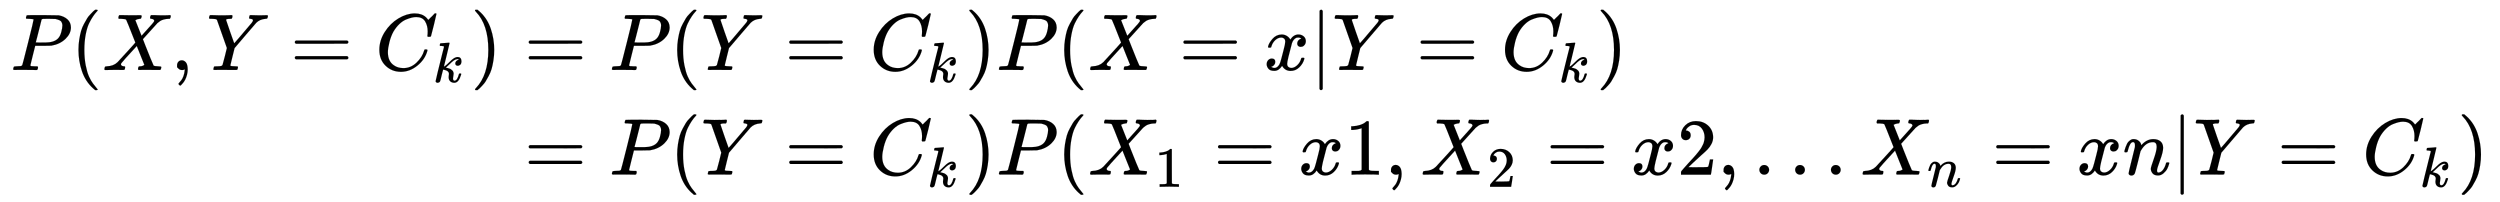
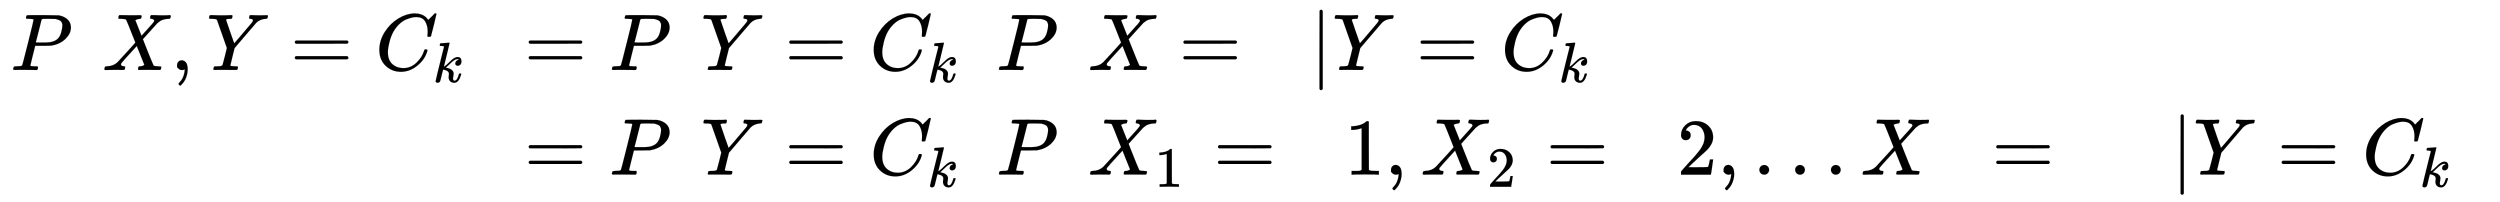
<svg xmlns="http://www.w3.org/2000/svg" xmlns:xlink="http://www.w3.org/1999/xlink" width="86.628ex" height="7.009ex" style="vertical-align: -2.838ex;" viewBox="0 -1796 37298.1 3017.9" role="img" focusable="false" aria-labelledby="MathJax-SVG-1-Title">
  <title id="MathJax-SVG-1-Title">\large
\begin{align}
P(X,Y=C_k) &amp;=P(Y=C_k)P(X=x|Y=C_k)  \\ 
&amp; = P(Y=C_k)P(X_1=x1,X_2=x2,...X_n=xn|Y=C_k)
\end{align}</title>
  <defs aria-hidden="true">
    <path stroke-width="1" id="E1-MJMATHI-50" d="M287 628Q287 635 230 637Q206 637 199 638T192 648Q192 649 194 659Q200 679 203 681T397 683Q587 682 600 680Q664 669 707 631T751 530Q751 453 685 389Q616 321 507 303Q500 302 402 301H307L277 182Q247 66 247 59Q247 55 248 54T255 50T272 48T305 46H336Q342 37 342 35Q342 19 335 5Q330 0 319 0Q316 0 282 1T182 2Q120 2 87 2T51 1Q33 1 33 11Q33 13 36 25Q40 41 44 43T67 46Q94 46 127 49Q141 52 146 61Q149 65 218 339T287 628ZM645 554Q645 567 643 575T634 597T609 619T560 635Q553 636 480 637Q463 637 445 637T416 636T404 636Q391 635 386 627Q384 621 367 550T332 412T314 344Q314 342 395 342H407H430Q542 342 590 392Q617 419 631 471T645 554Z" />
-     <path stroke-width="1" id="E1-MJMAIN-28" d="M94 250Q94 319 104 381T127 488T164 576T202 643T244 695T277 729T302 750H315H319Q333 750 333 741Q333 738 316 720T275 667T226 581T184 443T167 250T184 58T225 -81T274 -167T316 -220T333 -241Q333 -250 318 -250H315H302L274 -226Q180 -141 137 -14T94 250Z" />
    <path stroke-width="1" id="E1-MJMATHI-58" d="M42 0H40Q26 0 26 11Q26 15 29 27Q33 41 36 43T55 46Q141 49 190 98Q200 108 306 224T411 342Q302 620 297 625Q288 636 234 637H206Q200 643 200 645T202 664Q206 677 212 683H226Q260 681 347 681Q380 681 408 681T453 682T473 682Q490 682 490 671Q490 670 488 658Q484 643 481 640T465 637Q434 634 411 620L488 426L541 485Q646 598 646 610Q646 628 622 635Q617 635 609 637Q594 637 594 648Q594 650 596 664Q600 677 606 683H618Q619 683 643 683T697 681T738 680Q828 680 837 683H845Q852 676 852 672Q850 647 840 637H824Q790 636 763 628T722 611T698 593L687 584Q687 585 592 480L505 384Q505 383 536 304T601 142T638 56Q648 47 699 46Q734 46 734 37Q734 35 732 23Q728 7 725 4T711 1Q708 1 678 1T589 2Q528 2 496 2T461 1Q444 1 444 10Q444 11 446 25Q448 35 450 39T455 44T464 46T480 47T506 54Q523 62 523 64Q522 64 476 181L429 299Q241 95 236 84Q232 76 232 72Q232 53 261 47Q262 47 267 47T273 46Q276 46 277 46T280 45T283 42T284 35Q284 26 282 19Q279 6 276 4T261 1Q258 1 243 1T201 2T142 2Q64 2 42 0Z" />
    <path stroke-width="1" id="E1-MJMAIN-2C" d="M78 35T78 60T94 103T137 121Q165 121 187 96T210 8Q210 -27 201 -60T180 -117T154 -158T130 -185T117 -194Q113 -194 104 -185T95 -172Q95 -168 106 -156T131 -126T157 -76T173 -3V9L172 8Q170 7 167 6T161 3T152 1T140 0Q113 0 96 17Z" />
    <path stroke-width="1" id="E1-MJMATHI-59" d="M66 637Q54 637 49 637T39 638T32 641T30 647T33 664T42 682Q44 683 56 683Q104 680 165 680Q288 680 306 683H316Q322 677 322 674T320 656Q316 643 310 637H298Q242 637 242 624Q242 619 292 477T343 333L346 336Q350 340 358 349T379 373T411 410T454 461Q546 568 561 587T577 618Q577 634 545 637Q528 637 528 647Q528 649 530 661Q533 676 535 679T549 683Q551 683 578 682T657 680Q684 680 713 681T746 682Q763 682 763 673Q763 669 760 657T755 643Q753 637 734 637Q662 632 617 587Q608 578 477 424L348 273L322 169Q295 62 295 57Q295 46 363 46Q379 46 384 45T390 35Q390 33 388 23Q384 6 382 4T366 1Q361 1 324 1T232 2Q170 2 138 2T102 1Q84 1 84 9Q84 14 87 24Q88 27 89 30T90 35T91 39T93 42T96 44T101 45T107 45T116 46T129 46Q168 47 180 50T198 63Q201 68 227 171L252 274L129 623Q128 624 127 625T125 627T122 629T118 631T113 633T105 634T96 635T83 636T66 637Z" />
    <path stroke-width="1" id="E1-MJMAIN-3D" d="M56 347Q56 360 70 367H707Q722 359 722 347Q722 336 708 328L390 327H72Q56 332 56 347ZM56 153Q56 168 72 173H708Q722 163 722 153Q722 140 707 133H70Q56 140 56 153Z" />
    <path stroke-width="1" id="E1-MJMATHI-43" d="M50 252Q50 367 117 473T286 641T490 704Q580 704 633 653Q642 643 648 636T656 626L657 623Q660 623 684 649Q691 655 699 663T715 679T725 690L740 705H746Q760 705 760 698Q760 694 728 561Q692 422 692 421Q690 416 687 415T669 413H653Q647 419 647 422Q647 423 648 429T650 449T651 481Q651 552 619 605T510 659Q484 659 454 652T382 628T299 572T226 479Q194 422 175 346T156 222Q156 108 232 58Q280 24 350 24Q441 24 512 92T606 240Q610 253 612 255T628 257Q648 257 648 248Q648 243 647 239Q618 132 523 55T319 -22Q206 -22 128 53T50 252Z" />
    <path stroke-width="1" id="E1-MJMATHI-6B" d="M121 647Q121 657 125 670T137 683Q138 683 209 688T282 694Q294 694 294 686Q294 679 244 477Q194 279 194 272Q213 282 223 291Q247 309 292 354T362 415Q402 442 438 442Q468 442 485 423T503 369Q503 344 496 327T477 302T456 291T438 288Q418 288 406 299T394 328Q394 353 410 369T442 390L458 393Q446 405 434 405H430Q398 402 367 380T294 316T228 255Q230 254 243 252T267 246T293 238T320 224T342 206T359 180T365 147Q365 130 360 106T354 66Q354 26 381 26Q429 26 459 145Q461 153 479 153H483Q499 153 499 144Q499 139 496 130Q455 -11 378 -11Q333 -11 305 15T277 90Q277 108 280 121T283 145Q283 167 269 183T234 206T200 217T182 220H180Q168 178 159 139T145 81T136 44T129 20T122 7T111 -2Q98 -11 83 -11Q66 -11 57 -1T48 16Q48 26 85 176T158 471L195 616Q196 629 188 632T149 637H144Q134 637 131 637T124 640T121 647Z" />
-     <path stroke-width="1" id="E1-MJMAIN-29" d="M60 749L64 750Q69 750 74 750H86L114 726Q208 641 251 514T294 250Q294 182 284 119T261 12T224 -76T186 -143T145 -194T113 -227T90 -246Q87 -249 86 -250H74Q66 -250 63 -250T58 -247T55 -238Q56 -237 66 -225Q221 -64 221 250T66 725Q56 737 55 738Q55 746 60 749Z" />
-     <path stroke-width="1" id="E1-MJMATHI-78" d="M52 289Q59 331 106 386T222 442Q257 442 286 424T329 379Q371 442 430 442Q467 442 494 420T522 361Q522 332 508 314T481 292T458 288Q439 288 427 299T415 328Q415 374 465 391Q454 404 425 404Q412 404 406 402Q368 386 350 336Q290 115 290 78Q290 50 306 38T341 26Q378 26 414 59T463 140Q466 150 469 151T485 153H489Q504 153 504 145Q504 144 502 134Q486 77 440 33T333 -11Q263 -11 227 52Q186 -10 133 -10H127Q78 -10 57 16T35 71Q35 103 54 123T99 143Q142 143 142 101Q142 81 130 66T107 46T94 41L91 40Q91 39 97 36T113 29T132 26Q168 26 194 71Q203 87 217 139T245 247T261 313Q266 340 266 352Q266 380 251 392T217 404Q177 404 142 372T93 290Q91 281 88 280T72 278H58Q52 284 52 289Z" />
    <path stroke-width="1" id="E1-MJMAIN-7C" d="M139 -249H137Q125 -249 119 -235V251L120 737Q130 750 139 750Q152 750 159 735V-235Q151 -249 141 -249H139Z" />
    <path stroke-width="1" id="E1-MJMAIN-31" d="M213 578L200 573Q186 568 160 563T102 556H83V602H102Q149 604 189 617T245 641T273 663Q275 666 285 666Q294 666 302 660V361L303 61Q310 54 315 52T339 48T401 46H427V0H416Q395 3 257 3Q121 3 100 0H88V46H114Q136 46 152 46T177 47T193 50T201 52T207 57T213 61V578Z" />
    <path stroke-width="1" id="E1-MJMAIN-32" d="M109 429Q82 429 66 447T50 491Q50 562 103 614T235 666Q326 666 387 610T449 465Q449 422 429 383T381 315T301 241Q265 210 201 149L142 93L218 92Q375 92 385 97Q392 99 409 186V189H449V186Q448 183 436 95T421 3V0H50V19V31Q50 38 56 46T86 81Q115 113 136 137Q145 147 170 174T204 211T233 244T261 278T284 308T305 340T320 369T333 401T340 431T343 464Q343 527 309 573T212 619Q179 619 154 602T119 569T109 550Q109 549 114 549Q132 549 151 535T170 489Q170 464 154 447T109 429Z" />
    <path stroke-width="1" id="E1-MJMAIN-2E" d="M78 60Q78 84 95 102T138 120Q162 120 180 104T199 61Q199 36 182 18T139 0T96 17T78 60Z" />
-     <path stroke-width="1" id="E1-MJMATHI-6E" d="M21 287Q22 293 24 303T36 341T56 388T89 425T135 442Q171 442 195 424T225 390T231 369Q231 367 232 367L243 378Q304 442 382 442Q436 442 469 415T503 336T465 179T427 52Q427 26 444 26Q450 26 453 27Q482 32 505 65T540 145Q542 153 560 153Q580 153 580 145Q580 144 576 130Q568 101 554 73T508 17T439 -10Q392 -10 371 17T350 73Q350 92 386 193T423 345Q423 404 379 404H374Q288 404 229 303L222 291L189 157Q156 26 151 16Q138 -11 108 -11Q95 -11 87 -5T76 7T74 17Q74 30 112 180T152 343Q153 348 153 366Q153 405 129 405Q91 405 66 305Q60 285 60 284Q58 278 41 278H27Q21 284 21 287Z" />
  </defs>
  <g stroke="currentColor" fill="currentColor" stroke-width="0" transform="matrix(1 0 0 -1 0 0)" aria-hidden="true">
    <g transform="translate(167,0)">
      <g transform="translate(-11,0)">
        <g transform="translate(0,751)">
          <use transform="scale(1.2)" xlink:href="#E1-MJMATHI-50" x="0" y="0" />
          <use transform="scale(1.2)" xlink:href="#E1-MJMAIN-28" x="751" y="0" />
          <use transform="scale(1.2)" xlink:href="#E1-MJMATHI-58" x="1141" y="0" />
          <use transform="scale(1.2)" xlink:href="#E1-MJMAIN-2C" x="1993" y="0" />
          <use transform="scale(1.2)" xlink:href="#E1-MJMATHI-59" x="2438" y="0" />
          <use transform="scale(1.2)" xlink:href="#E1-MJMAIN-3D" x="3479" y="0" />
          <g transform="translate(5443,0)">
            <use transform="scale(1.2)" xlink:href="#E1-MJMATHI-43" x="0" y="0" />
            <use transform="scale(0.849)" xlink:href="#E1-MJMATHI-6B" x="1011" y="-213" />
          </g>
          <use transform="scale(1.2)" xlink:href="#E1-MJMAIN-29" x="5720" y="0" />
        </g>
      </g>
      <g transform="translate(7321,0)">
        <g transform="translate(0,751)">
          <use transform="scale(1.2)" xlink:href="#E1-MJMAIN-3D" x="277" y="0" />
          <use transform="scale(1.2)" xlink:href="#E1-MJMATHI-50" x="1334" y="0" />
          <use transform="scale(1.2)" xlink:href="#E1-MJMAIN-28" x="2085" y="0" />
          <use transform="scale(1.2)" xlink:href="#E1-MJMATHI-59" x="2475" y="0" />
          <use transform="scale(1.2)" xlink:href="#E1-MJMAIN-3D" x="3516" y="0" />
          <g transform="translate(5487,0)">
            <use transform="scale(1.2)" xlink:href="#E1-MJMATHI-43" x="0" y="0" />
            <use transform="scale(0.849)" xlink:href="#E1-MJMATHI-6B" x="1011" y="-213" />
          </g>
          <use transform="scale(1.2)" xlink:href="#E1-MJMAIN-29" x="5756" y="0" />
          <use transform="scale(1.2)" xlink:href="#E1-MJMATHI-50" x="6146" y="0" />
          <use transform="scale(1.2)" xlink:href="#E1-MJMAIN-28" x="6897" y="0" />
          <use transform="scale(1.2)" xlink:href="#E1-MJMATHI-58" x="7287" y="0" />
          <use transform="scale(1.2)" xlink:href="#E1-MJMAIN-3D" x="8417" y="0" />
          <use transform="scale(1.2)" xlink:href="#E1-MJMATHI-78" x="9473" y="0" />
          <use transform="scale(1.2)" xlink:href="#E1-MJMAIN-7C" x="10046" y="0" />
          <use transform="scale(1.2)" xlink:href="#E1-MJMATHI-59" x="10324" y="0" />
          <use transform="scale(1.2)" xlink:href="#E1-MJMAIN-3D" x="11366" y="0" />
          <g transform="translate(14906,0)">
            <use transform="scale(1.2)" xlink:href="#E1-MJMATHI-43" x="0" y="0" />
            <use transform="scale(0.849)" xlink:href="#E1-MJMATHI-6B" x="1011" y="-213" />
          </g>
          <use transform="scale(1.2)" xlink:href="#E1-MJMAIN-29" x="13606" y="0" />
        </g>
        <g transform="translate(0,-810)">
          <use transform="scale(1.2)" xlink:href="#E1-MJMAIN-3D" x="277" y="0" />
          <use transform="scale(1.2)" xlink:href="#E1-MJMATHI-50" x="1334" y="0" />
          <use transform="scale(1.2)" xlink:href="#E1-MJMAIN-28" x="2085" y="0" />
          <use transform="scale(1.2)" xlink:href="#E1-MJMATHI-59" x="2475" y="0" />
          <use transform="scale(1.2)" xlink:href="#E1-MJMAIN-3D" x="3516" y="0" />
          <g transform="translate(5487,0)">
            <use transform="scale(1.2)" xlink:href="#E1-MJMATHI-43" x="0" y="0" />
            <use transform="scale(0.849)" xlink:href="#E1-MJMATHI-6B" x="1011" y="-213" />
          </g>
          <use transform="scale(1.2)" xlink:href="#E1-MJMAIN-29" x="5756" y="0" />
          <use transform="scale(1.2)" xlink:href="#E1-MJMATHI-50" x="6146" y="0" />
          <use transform="scale(1.2)" xlink:href="#E1-MJMAIN-28" x="6897" y="0" />
          <g transform="translate(8744,0)">
            <use transform="scale(1.2)" xlink:href="#E1-MJMATHI-58" x="0" y="0" />
            <use transform="scale(0.849)" xlink:href="#E1-MJMAIN-31" x="1171" y="-213" />
          </g>
          <use transform="scale(1.2)" xlink:href="#E1-MJMAIN-3D" x="8847" y="0" />
          <use transform="scale(1.2)" xlink:href="#E1-MJMATHI-78" x="9903" y="0" />
          <use transform="scale(1.2)" xlink:href="#E1-MJMAIN-31" x="10476" y="0" />
          <use transform="scale(1.2)" xlink:href="#E1-MJMAIN-2C" x="10976" y="0" />
          <g transform="translate(13706,0)">
            <use transform="scale(1.2)" xlink:href="#E1-MJMATHI-58" x="0" y="0" />
            <use transform="scale(0.849)" xlink:href="#E1-MJMAIN-32" x="1171" y="-213" />
          </g>
          <use transform="scale(1.2)" xlink:href="#E1-MJMAIN-3D" x="12982" y="0" />
          <use transform="scale(1.2)" xlink:href="#E1-MJMATHI-78" x="14038" y="0" />
          <use transform="scale(1.2)" xlink:href="#E1-MJMAIN-32" x="14610" y="0" />
          <use transform="scale(1.2)" xlink:href="#E1-MJMAIN-2C" x="15111" y="0" />
          <use transform="scale(1.2)" xlink:href="#E1-MJMAIN-2E" x="15556" y="0" />
          <use transform="scale(1.2)" xlink:href="#E1-MJMAIN-2E" x="16001" y="0" />
          <use transform="scale(1.2)" xlink:href="#E1-MJMAIN-2E" x="16446" y="0" />
          <g transform="translate(20270,0)">
            <use transform="scale(1.2)" xlink:href="#E1-MJMATHI-58" x="0" y="0" />
            <use transform="scale(0.849)" xlink:href="#E1-MJMATHI-6E" x="1171" y="-213" />
          </g>
          <use transform="scale(1.2)" xlink:href="#E1-MJMAIN-3D" x="18523" y="0" />
          <use transform="scale(1.2)" xlink:href="#E1-MJMATHI-78" x="19579" y="0" />
          <use transform="scale(1.2)" xlink:href="#E1-MJMATHI-6E" x="20151" y="0" />
          <use transform="scale(1.2)" xlink:href="#E1-MJMAIN-7C" x="20752" y="0" />
          <use transform="scale(1.2)" xlink:href="#E1-MJMATHI-59" x="21030" y="0" />
          <use transform="scale(1.2)" xlink:href="#E1-MJMAIN-3D" x="22072" y="0" />
          <g transform="translate(27754,0)">
            <use transform="scale(1.2)" xlink:href="#E1-MJMATHI-43" x="0" y="0" />
            <use transform="scale(0.849)" xlink:href="#E1-MJMATHI-6B" x="1011" y="-213" />
          </g>
          <use transform="scale(1.2)" xlink:href="#E1-MJMAIN-29" x="24312" y="0" />
        </g>
      </g>
    </g>
  </g>
</svg>